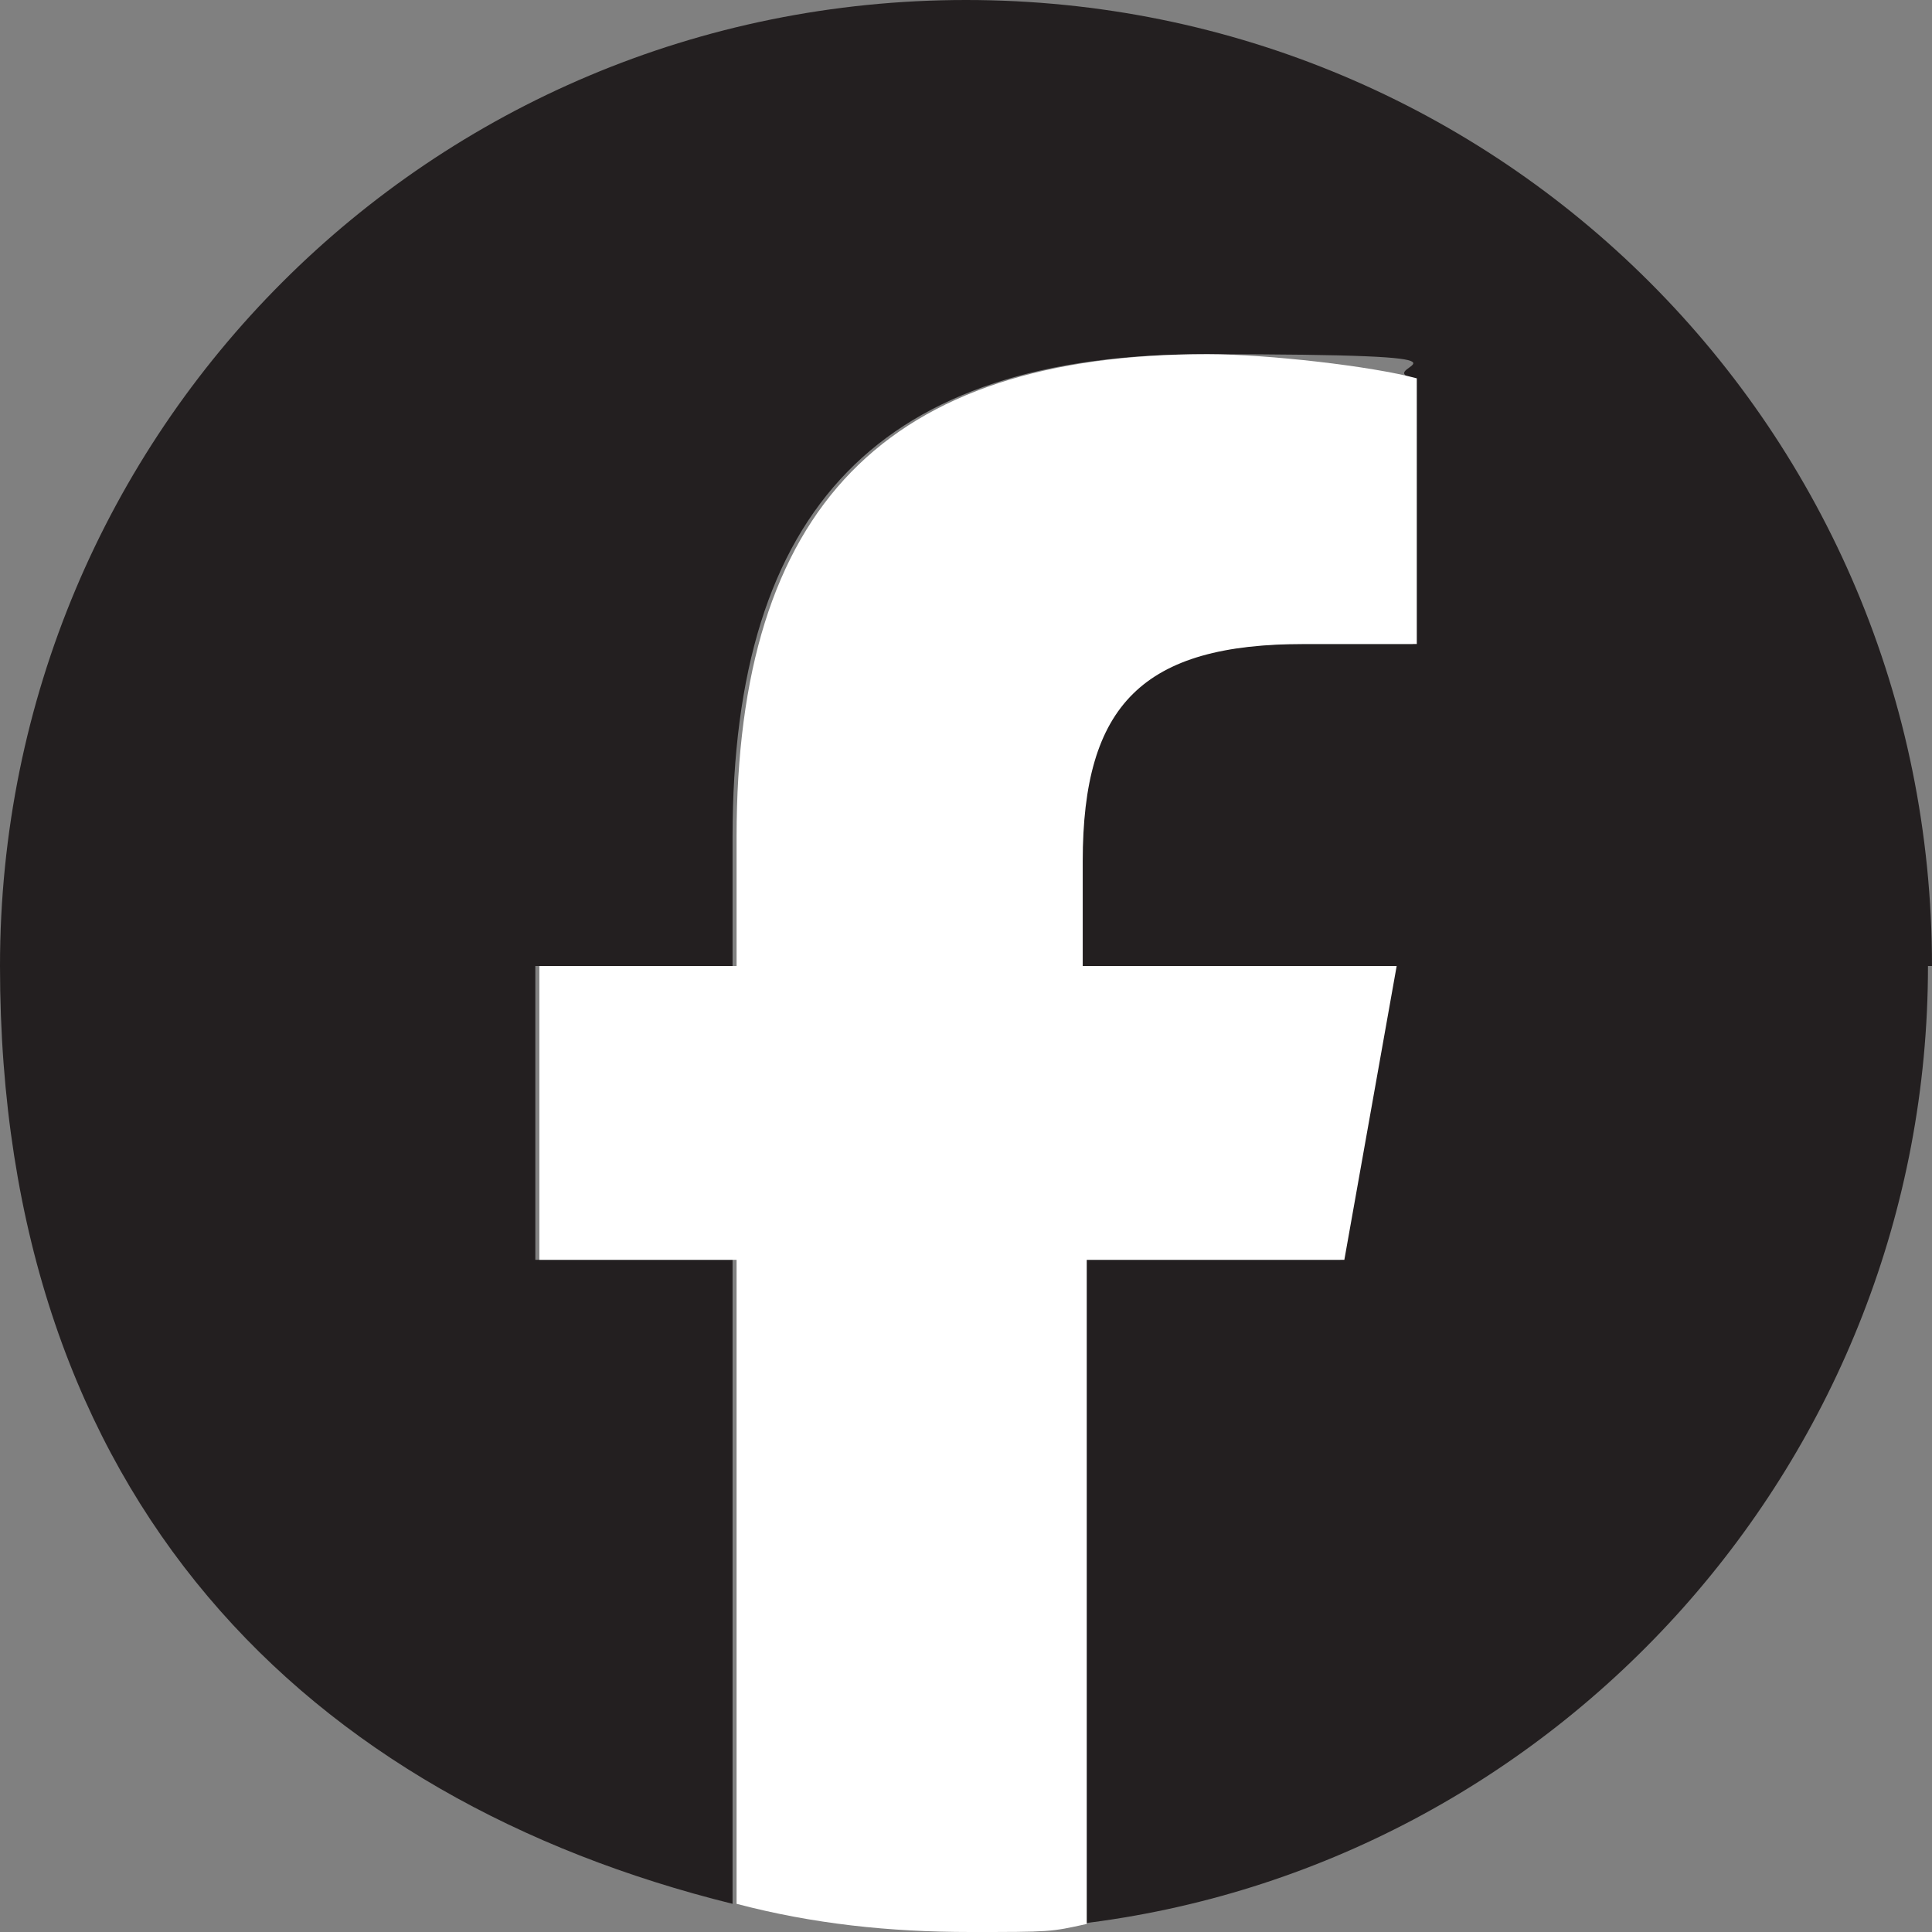
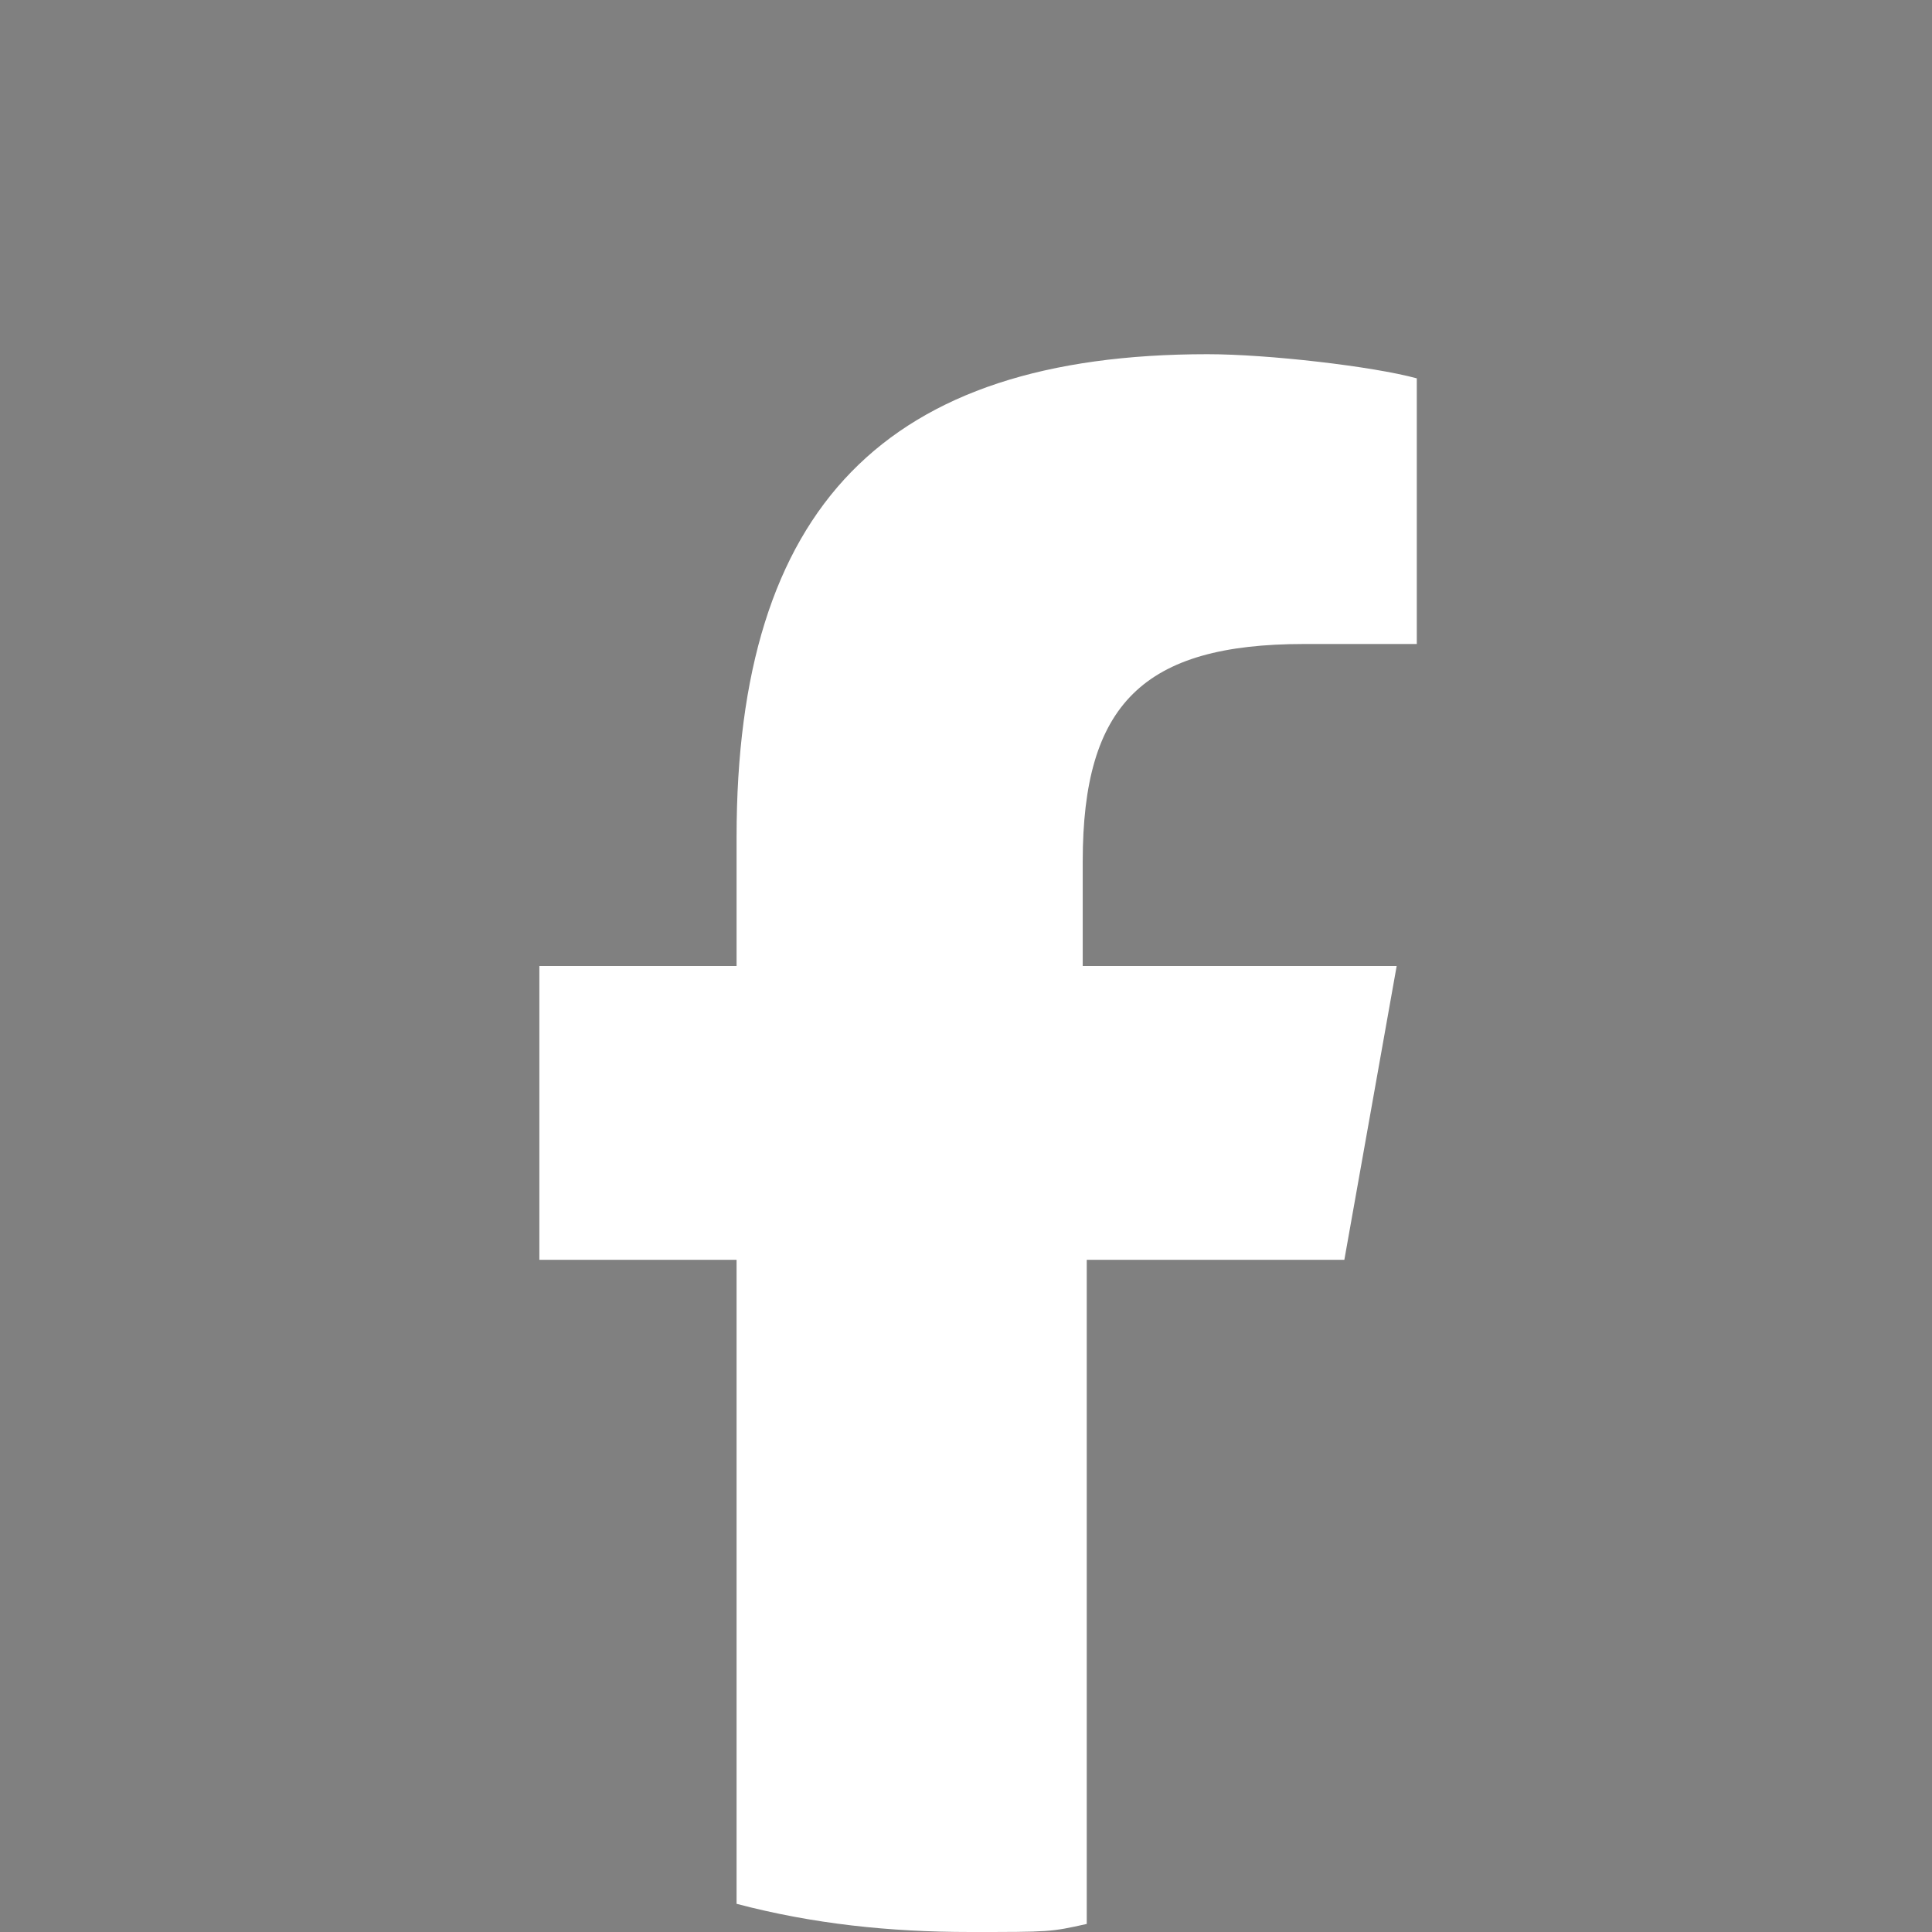
<svg xmlns="http://www.w3.org/2000/svg" viewBox="0 0 48 48">
  <rect x="0" y="0" width="48" height="48" fill="#808080" stroke="none" />
  <defs>
    <clipPath id="a">
      <path d="M0 0h48v48H0z" style="fill:none" />
    </clipPath>
  </defs>
  <g style="clip-path:url(#a)">
-     <path d="M48 24C48 10.7 37.3 0 24 0S0 10.7 0 24s7.7 20.7 18.2 23.3v-16h-4.9V24h4.9v-3.2c0-8.2 3.7-12 11.7-12s4.1.3 5.2.6V16h-2.8c-3.9 0-5.5 1.5-5.5 5.4V24h7.8l-1.3 7.3h-6.5v16.5C38.7 46.4 47.9 36.2 47.9 24Z" style="fill:#231f20" />
    <path d="m33.4 31.3 1.3-7.3h-7.8v-2.6c0-3.9 1.5-5.4 5.5-5.4h2.8V9.4c-1.1-.3-3.7-.6-5.2-.6-8 0-11.7 3.8-11.7 12V24h-4.9v7.3h4.9v16c1.9.5 3.8.7 5.8.7s2 0 2.9-.2V31.3h6.5Z" style="fill:#fff" />
  </g>
</svg>